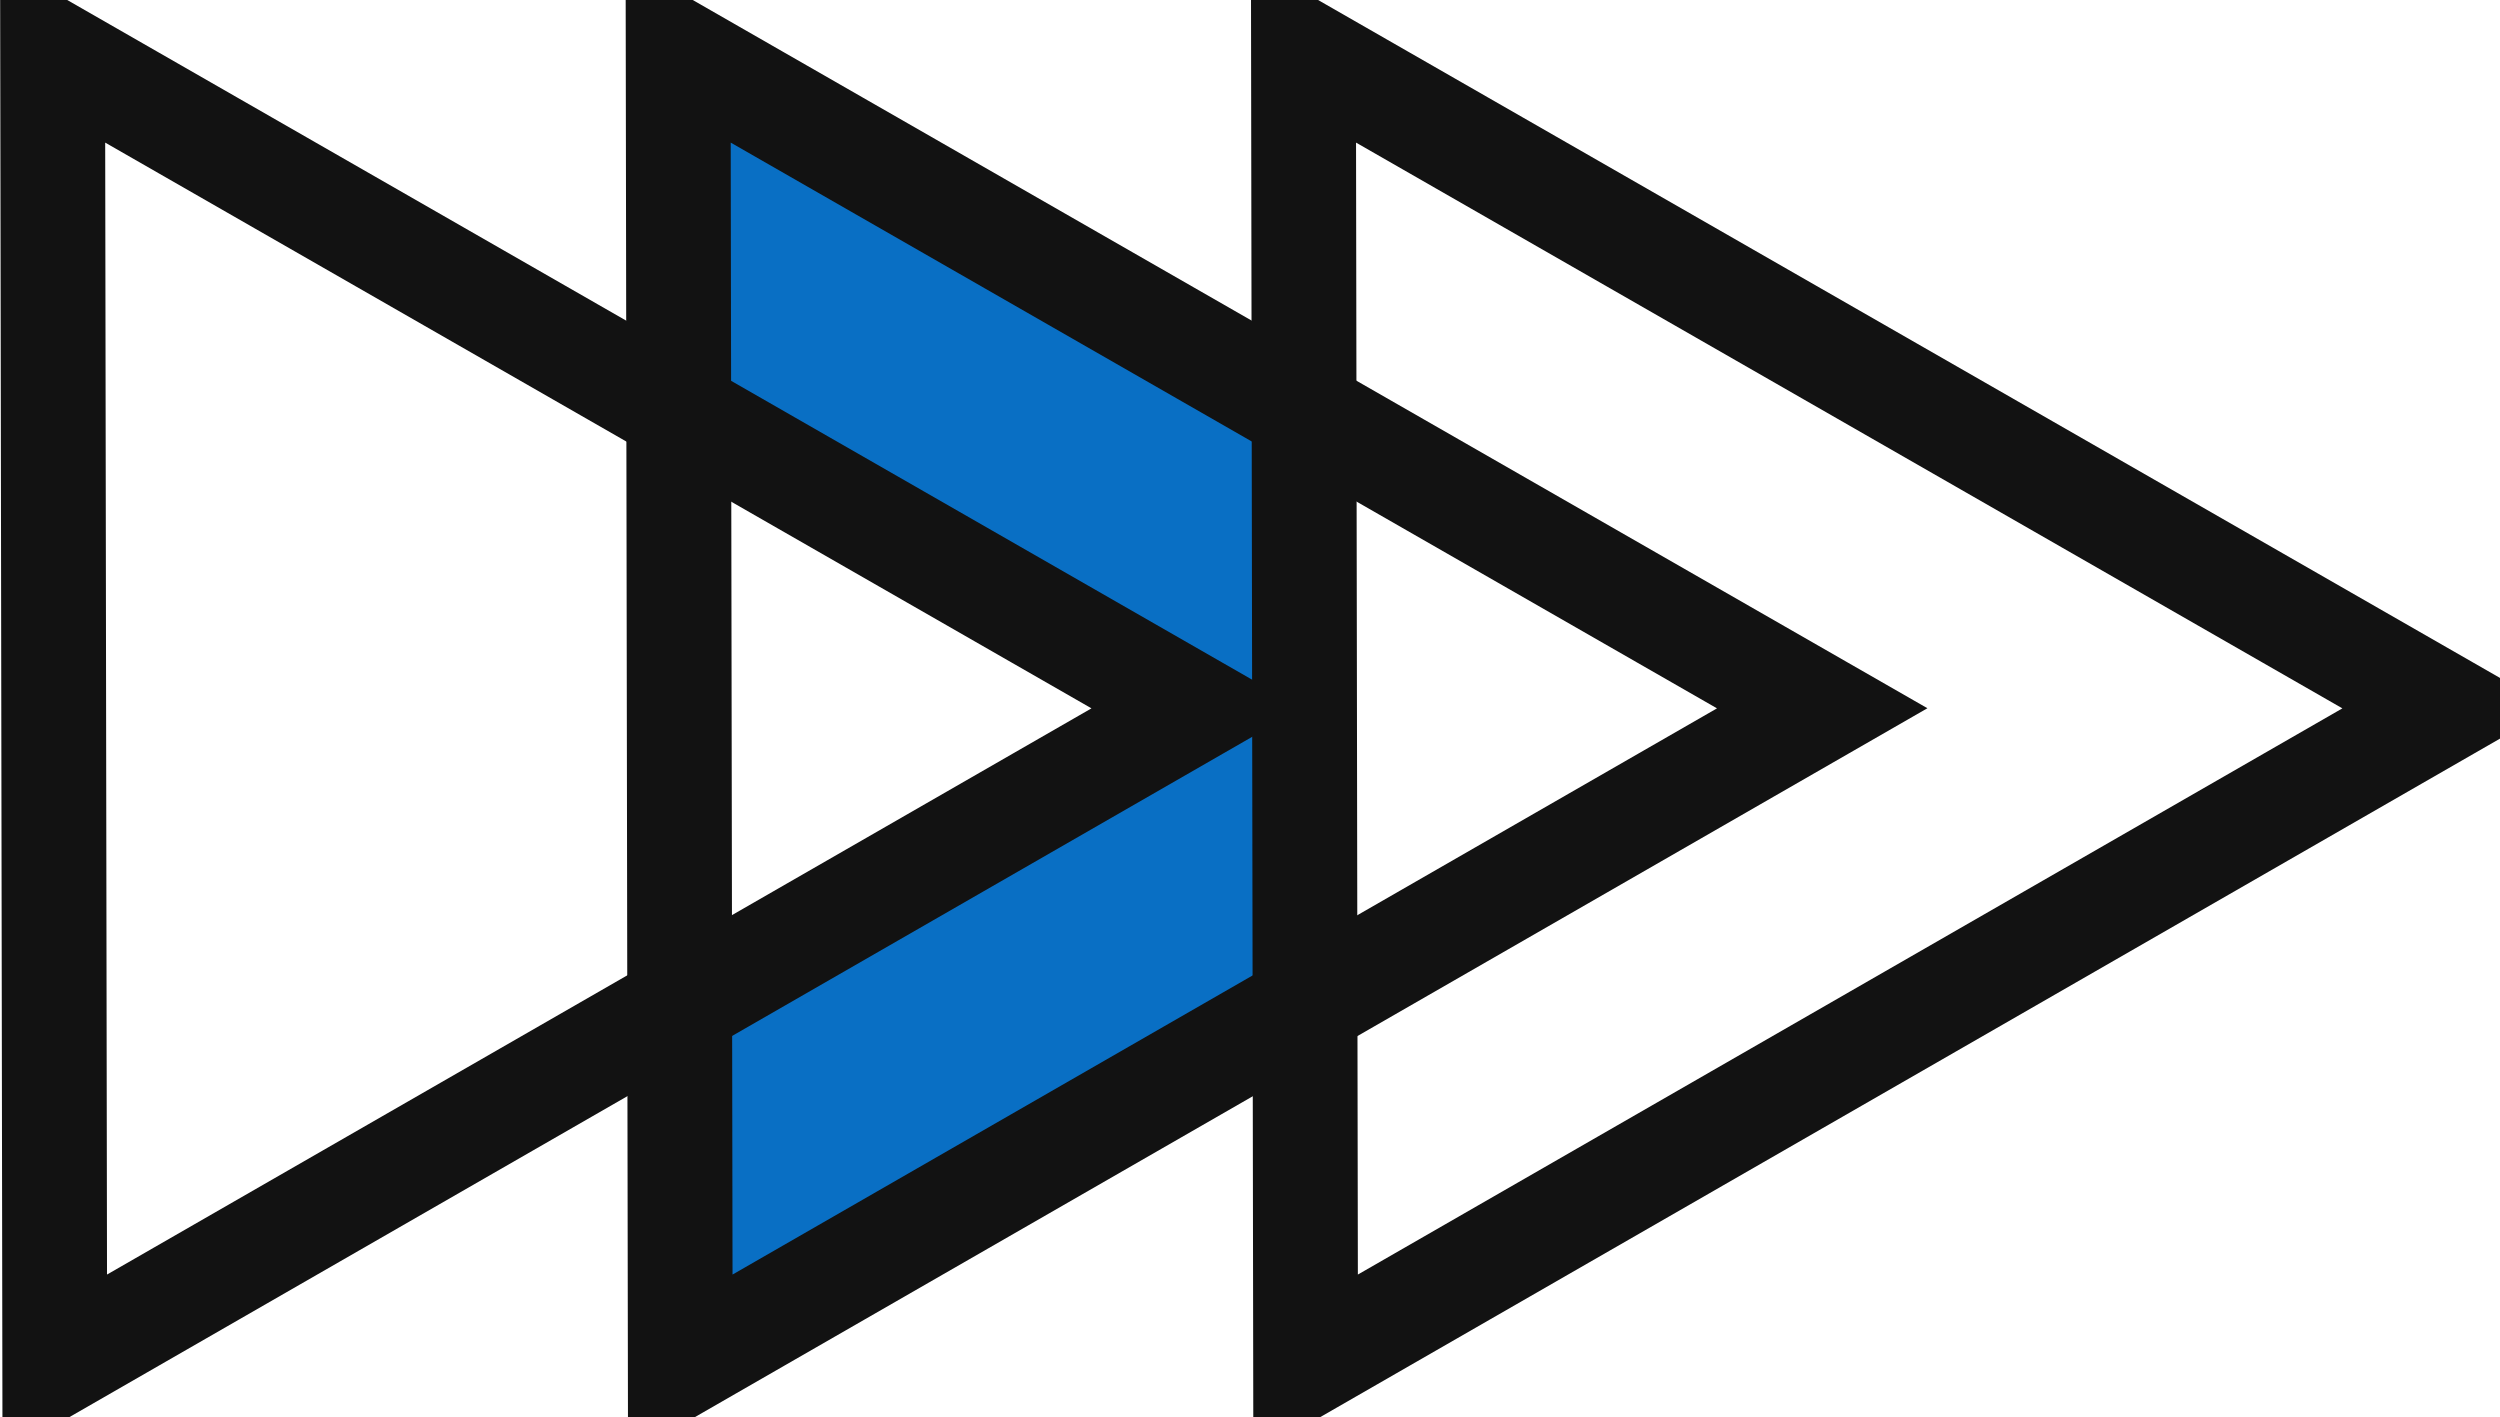
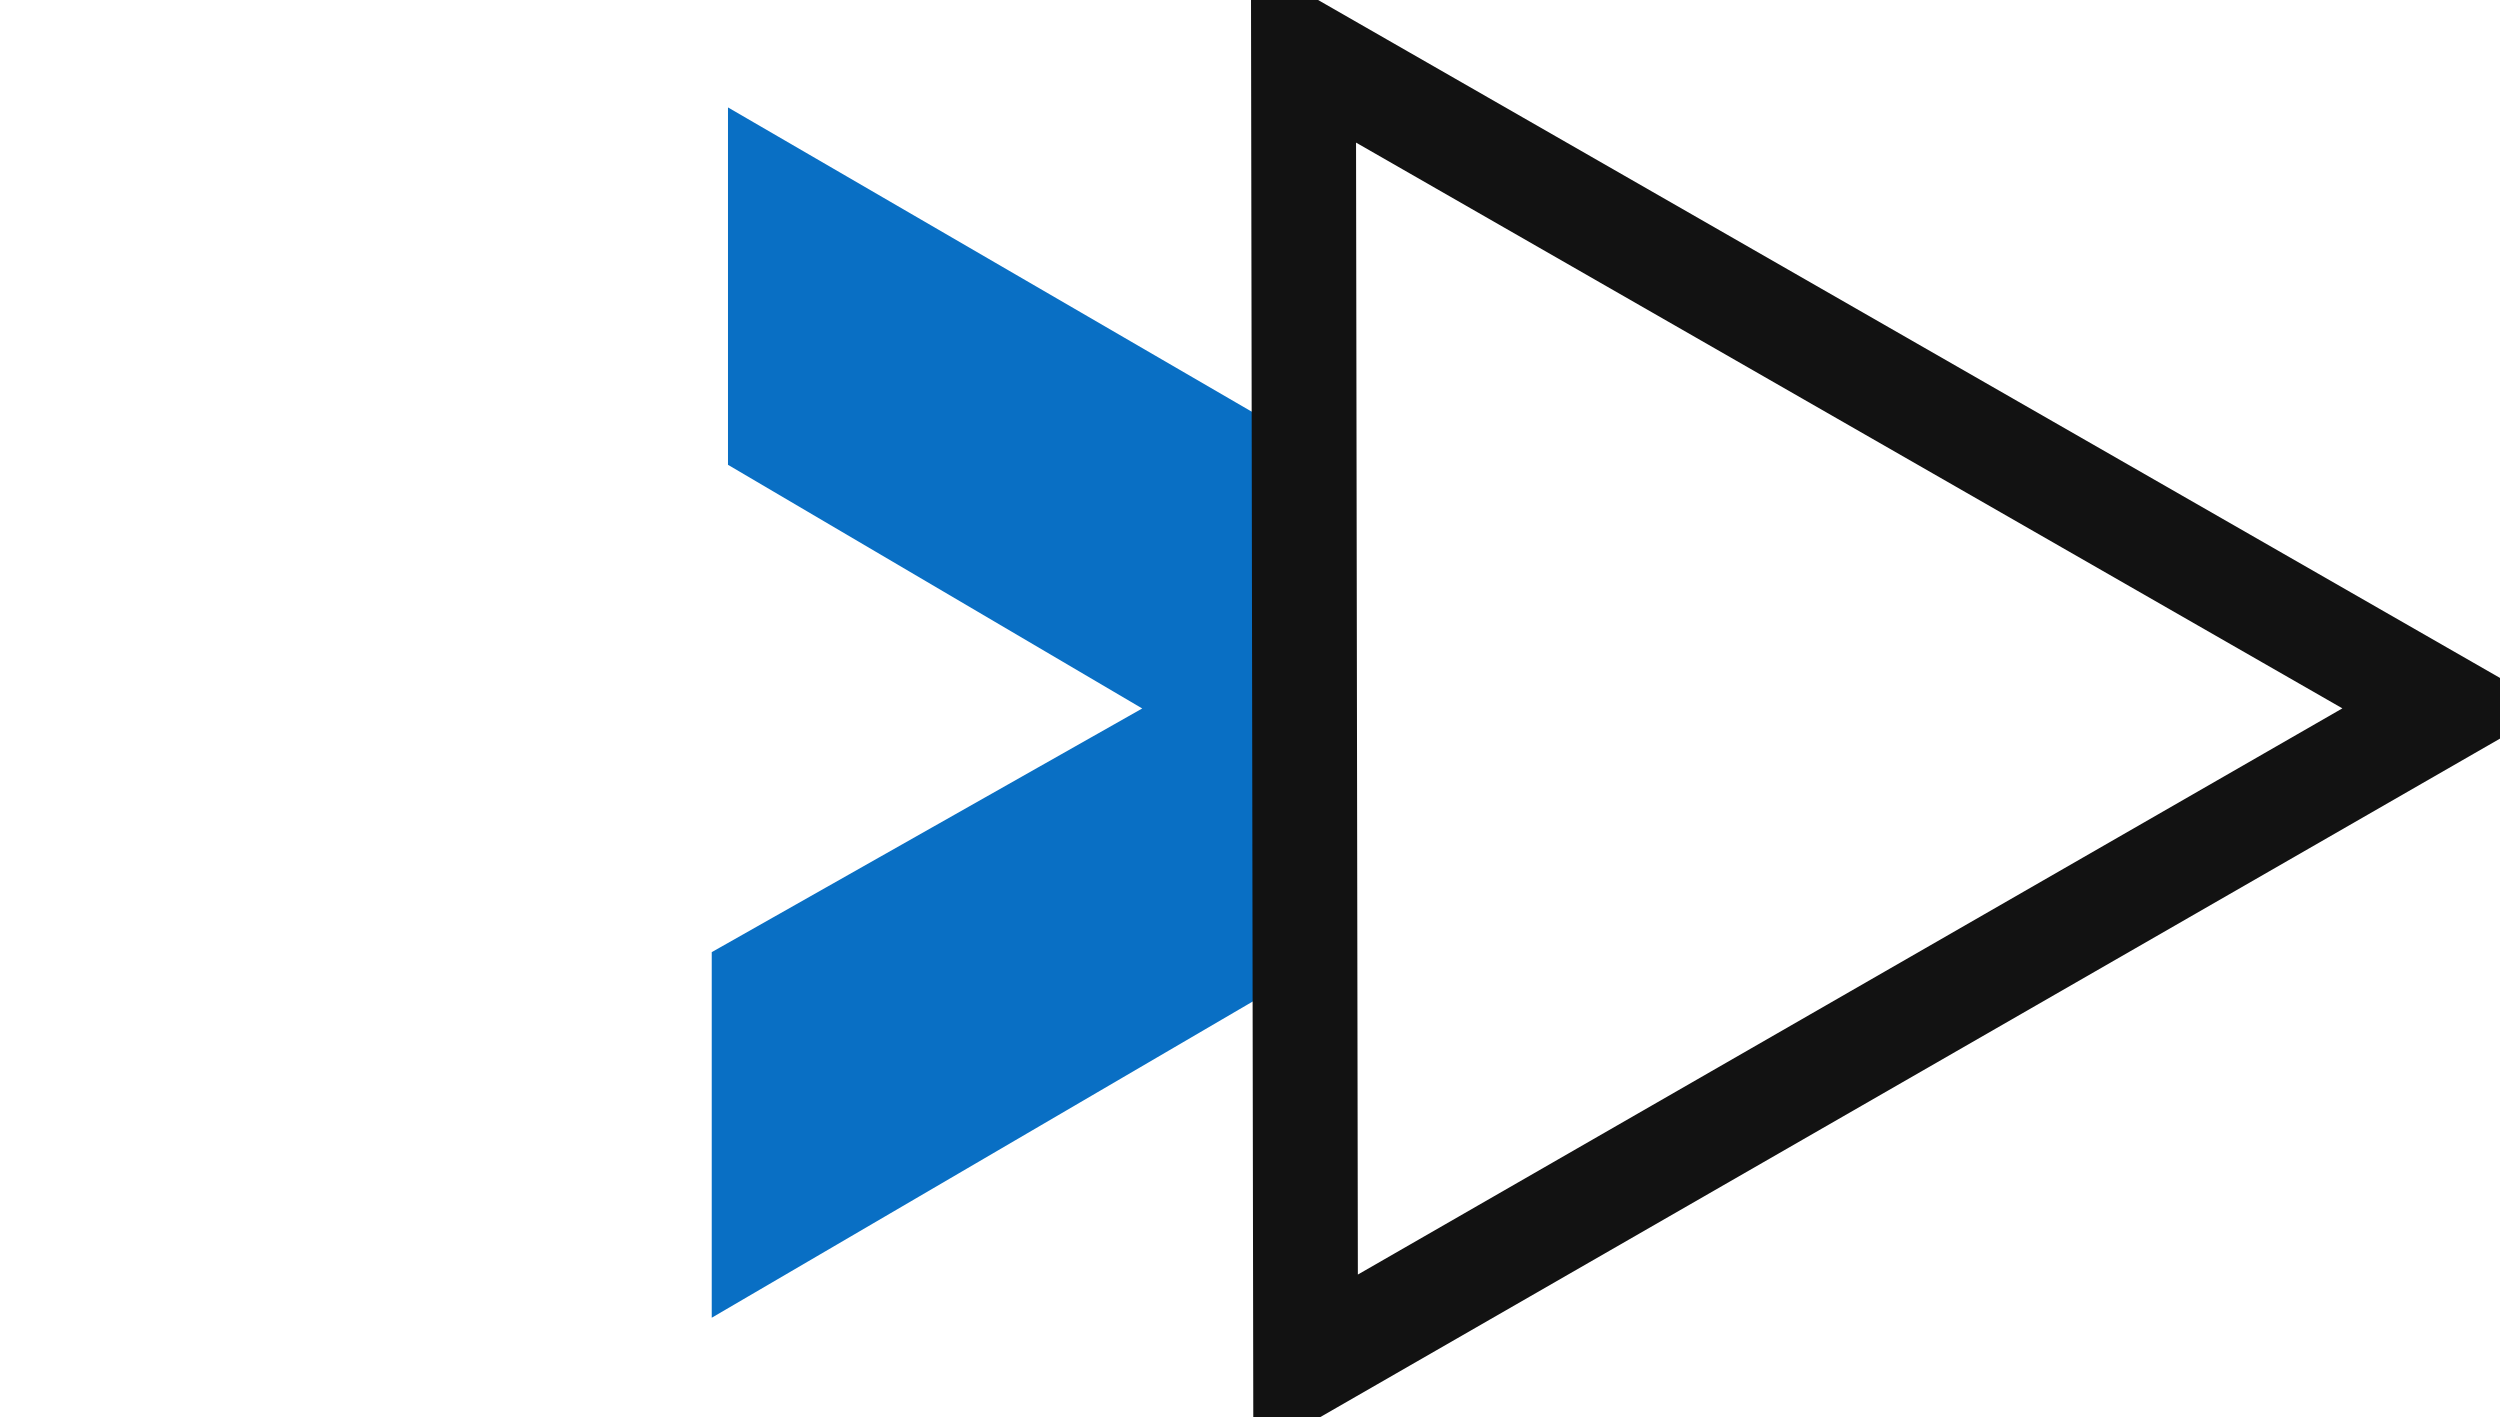
<svg xmlns="http://www.w3.org/2000/svg" id="Icon" width="143.125" height="81.15" viewBox="0 0 143.125 81.15">
  <defs>
    <style>
      .cls-1 {
        fill: #096fc4;
      }

      .cls-1, .cls-2 {
        fill-rule: evenodd;
      }

      .cls-2 {
        fill: none;
        stroke: #121212;
        stroke-width: 6px;
      }
    </style>
  </defs>
-   <path id="Shape_10_copy" data-name="Shape 10 copy" class="cls-1" d="M647.552,2799.31l34.411,19.99,0.465,28.37-35.806,20.93v-20.93l24.645-13.95-23.715-13.95v-20.46Z" transform="translate(-605.875 -2793.16)" />
-   <path id="Polygon_2_copy_3" data-name="Polygon 2 copy 3" class="cls-2" d="M608.889,2796.14l0.121,75.17,65.375-37.6Z" transform="translate(-605.875 -2793.16)" />
-   <path id="Polygon_2_copy_3-2" data-name="Polygon 2 copy 3" class="cls-2" d="M644.7,2796.14l0.121,75.17,65.375-37.6Z" transform="translate(-605.875 -2793.16)" />
+   <path id="Shape_10_copy" data-name="Shape 10 copy" class="cls-1" d="M647.552,2799.31l34.411,19.99,0.465,28.37-35.806,20.93v-20.93l24.645-13.95-23.715-13.95v-20.46" transform="translate(-605.875 -2793.16)" />
  <path id="Polygon_2_copy_3-3" data-name="Polygon 2 copy 3" class="cls-2" d="M680.5,2796.14l0.121,75.17L746,2833.71Z" transform="translate(-605.875 -2793.16)" />
</svg>